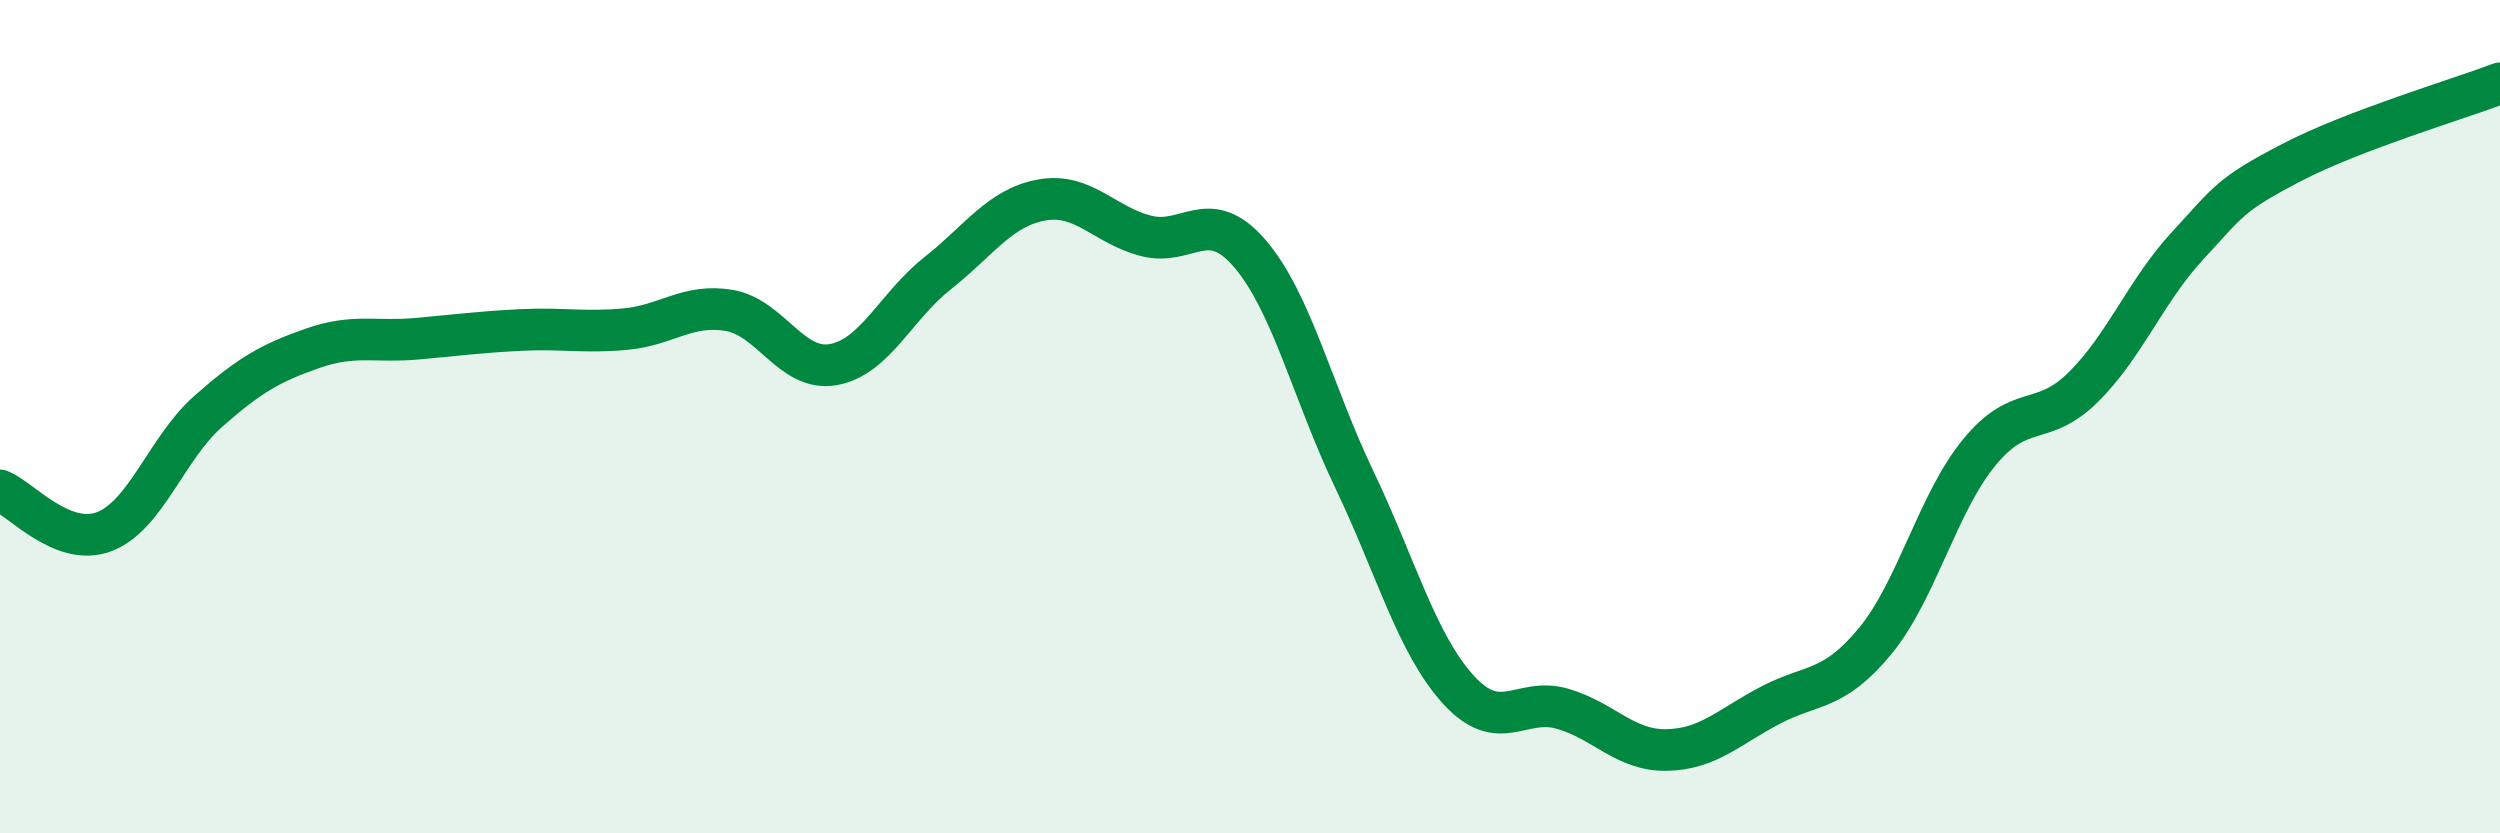
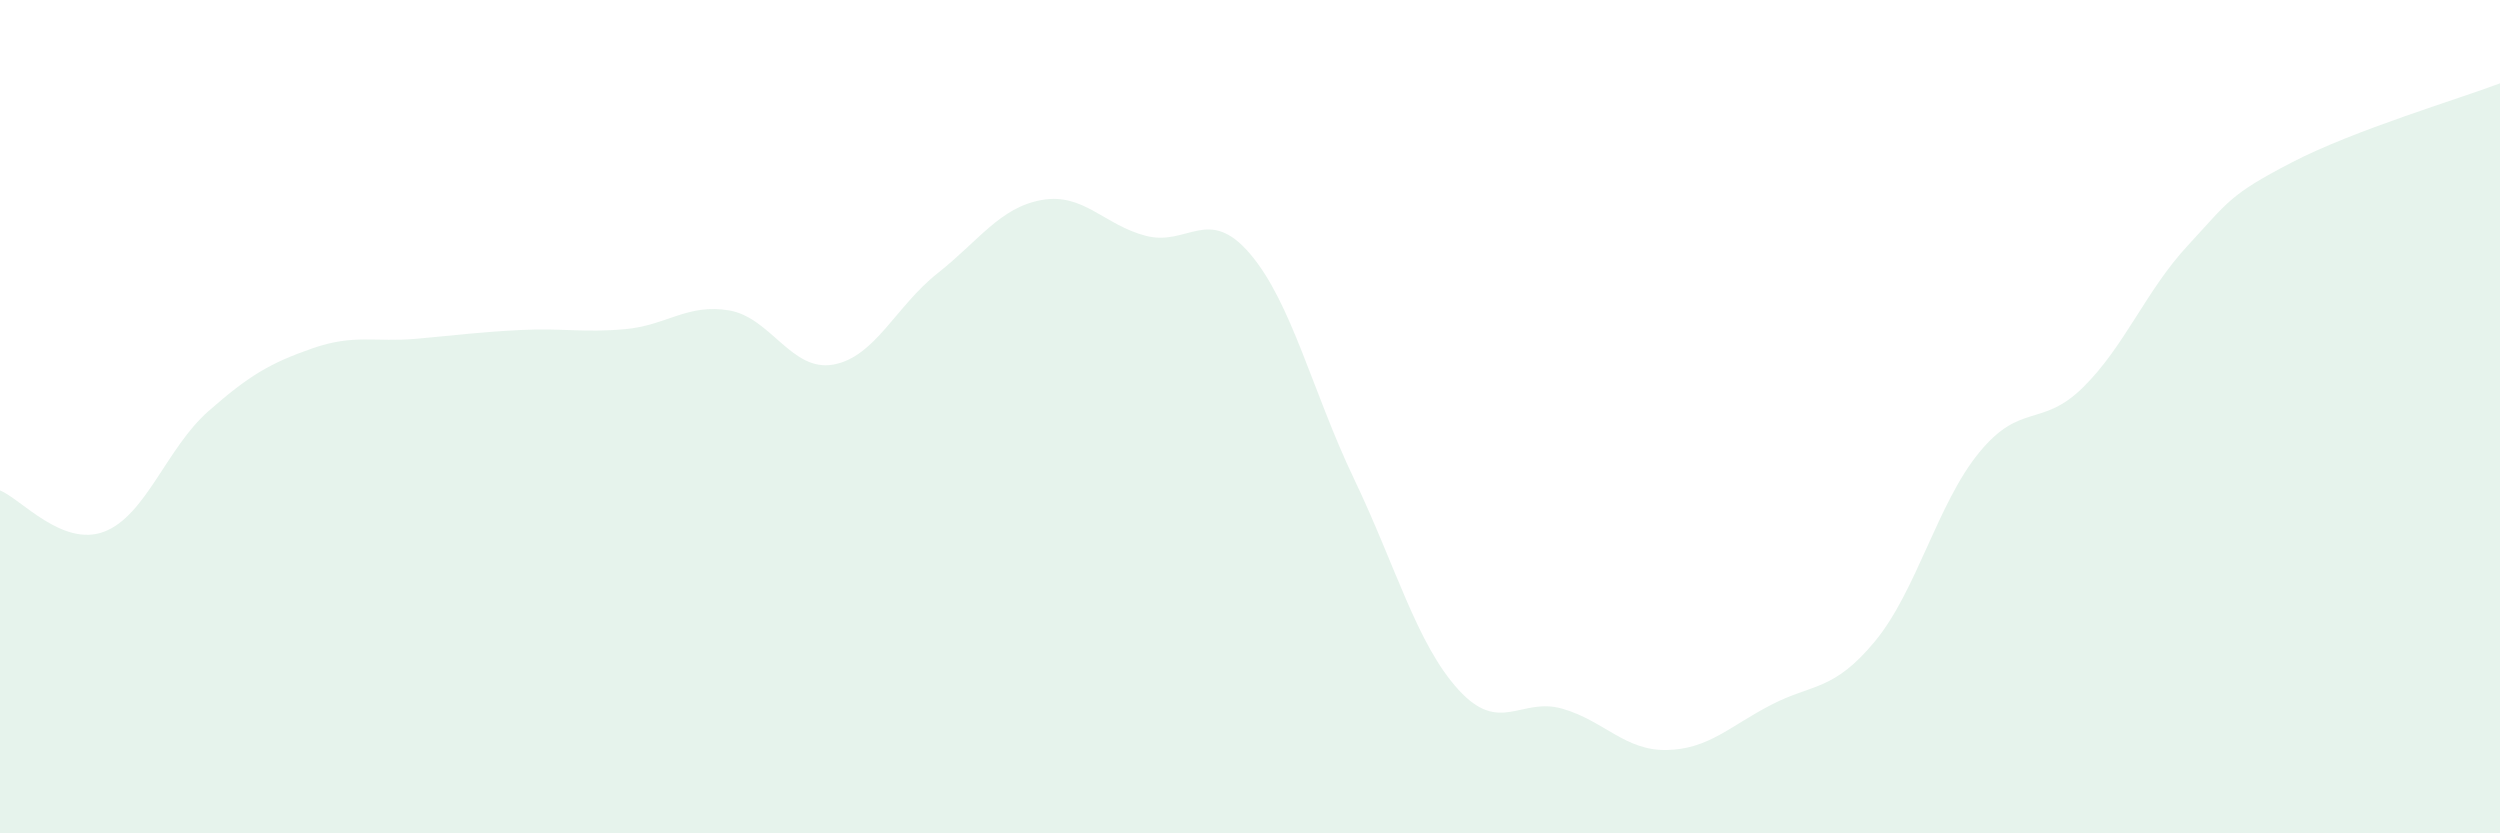
<svg xmlns="http://www.w3.org/2000/svg" width="60" height="20" viewBox="0 0 60 20">
  <path d="M 0,11.77 C 0.5,11.97 1.5,13.14 2.5,12.76 C 3.5,12.38 4,10.75 5,9.87 C 6,8.99 6.5,8.71 7.5,8.36 C 8.5,8.01 9,8.22 10,8.13 C 11,8.04 11.5,7.97 12.5,7.92 C 13.5,7.87 14,7.99 15,7.9 C 16,7.81 16.5,7.28 17.5,7.45 C 18.5,7.62 19,8.93 20,8.75 C 21,8.57 21.5,7.35 22.5,6.56 C 23.5,5.77 24,4.98 25,4.8 C 26,4.62 26.5,5.4 27.5,5.66 C 28.5,5.92 29,4.92 30,6.09 C 31,7.26 31.5,9.41 32.5,11.5 C 33.5,13.59 34,15.45 35,16.55 C 36,17.65 36.5,16.72 37.5,17.01 C 38.5,17.3 39,18.02 40,18 C 41,17.98 41.5,17.44 42.5,16.92 C 43.5,16.4 44,16.6 45,15.39 C 46,14.18 46.5,12.08 47.5,10.86 C 48.5,9.64 49,10.28 50,9.29 C 51,8.3 51.5,6.98 52.5,5.9 C 53.5,4.82 53.5,4.68 55,3.9 C 56.5,3.12 59,2.38 60,2L60 20L0 20Z" fill="#008740" opacity="0.1" stroke-linecap="round" stroke-linejoin="round" />
-   <path d="M 0,11.77 C 0.5,11.97 1.5,13.14 2.5,12.76 C 3.5,12.38 4,10.75 5,9.87 C 6,8.99 6.5,8.71 7.5,8.36 C 8.5,8.01 9,8.22 10,8.13 C 11,8.04 11.5,7.97 12.5,7.92 C 13.5,7.87 14,7.99 15,7.9 C 16,7.81 16.5,7.28 17.5,7.45 C 18.5,7.62 19,8.93 20,8.75 C 21,8.57 21.5,7.35 22.5,6.56 C 23.5,5.77 24,4.98 25,4.8 C 26,4.62 26.5,5.4 27.5,5.66 C 28.5,5.92 29,4.92 30,6.09 C 31,7.26 31.5,9.41 32.5,11.5 C 33.5,13.59 34,15.45 35,16.55 C 36,17.65 36.5,16.72 37.5,17.01 C 38.5,17.3 39,18.02 40,18 C 41,17.98 41.5,17.44 42.5,16.92 C 43.5,16.4 44,16.6 45,15.39 C 46,14.18 46.5,12.08 47.5,10.86 C 48.5,9.64 49,10.28 50,9.29 C 51,8.3 51.5,6.98 52.5,5.9 C 53.5,4.82 53.5,4.68 55,3.9 C 56.5,3.12 59,2.38 60,2" stroke="#008740" stroke-width="1" fill="none" stroke-linecap="round" stroke-linejoin="round" />
</svg>